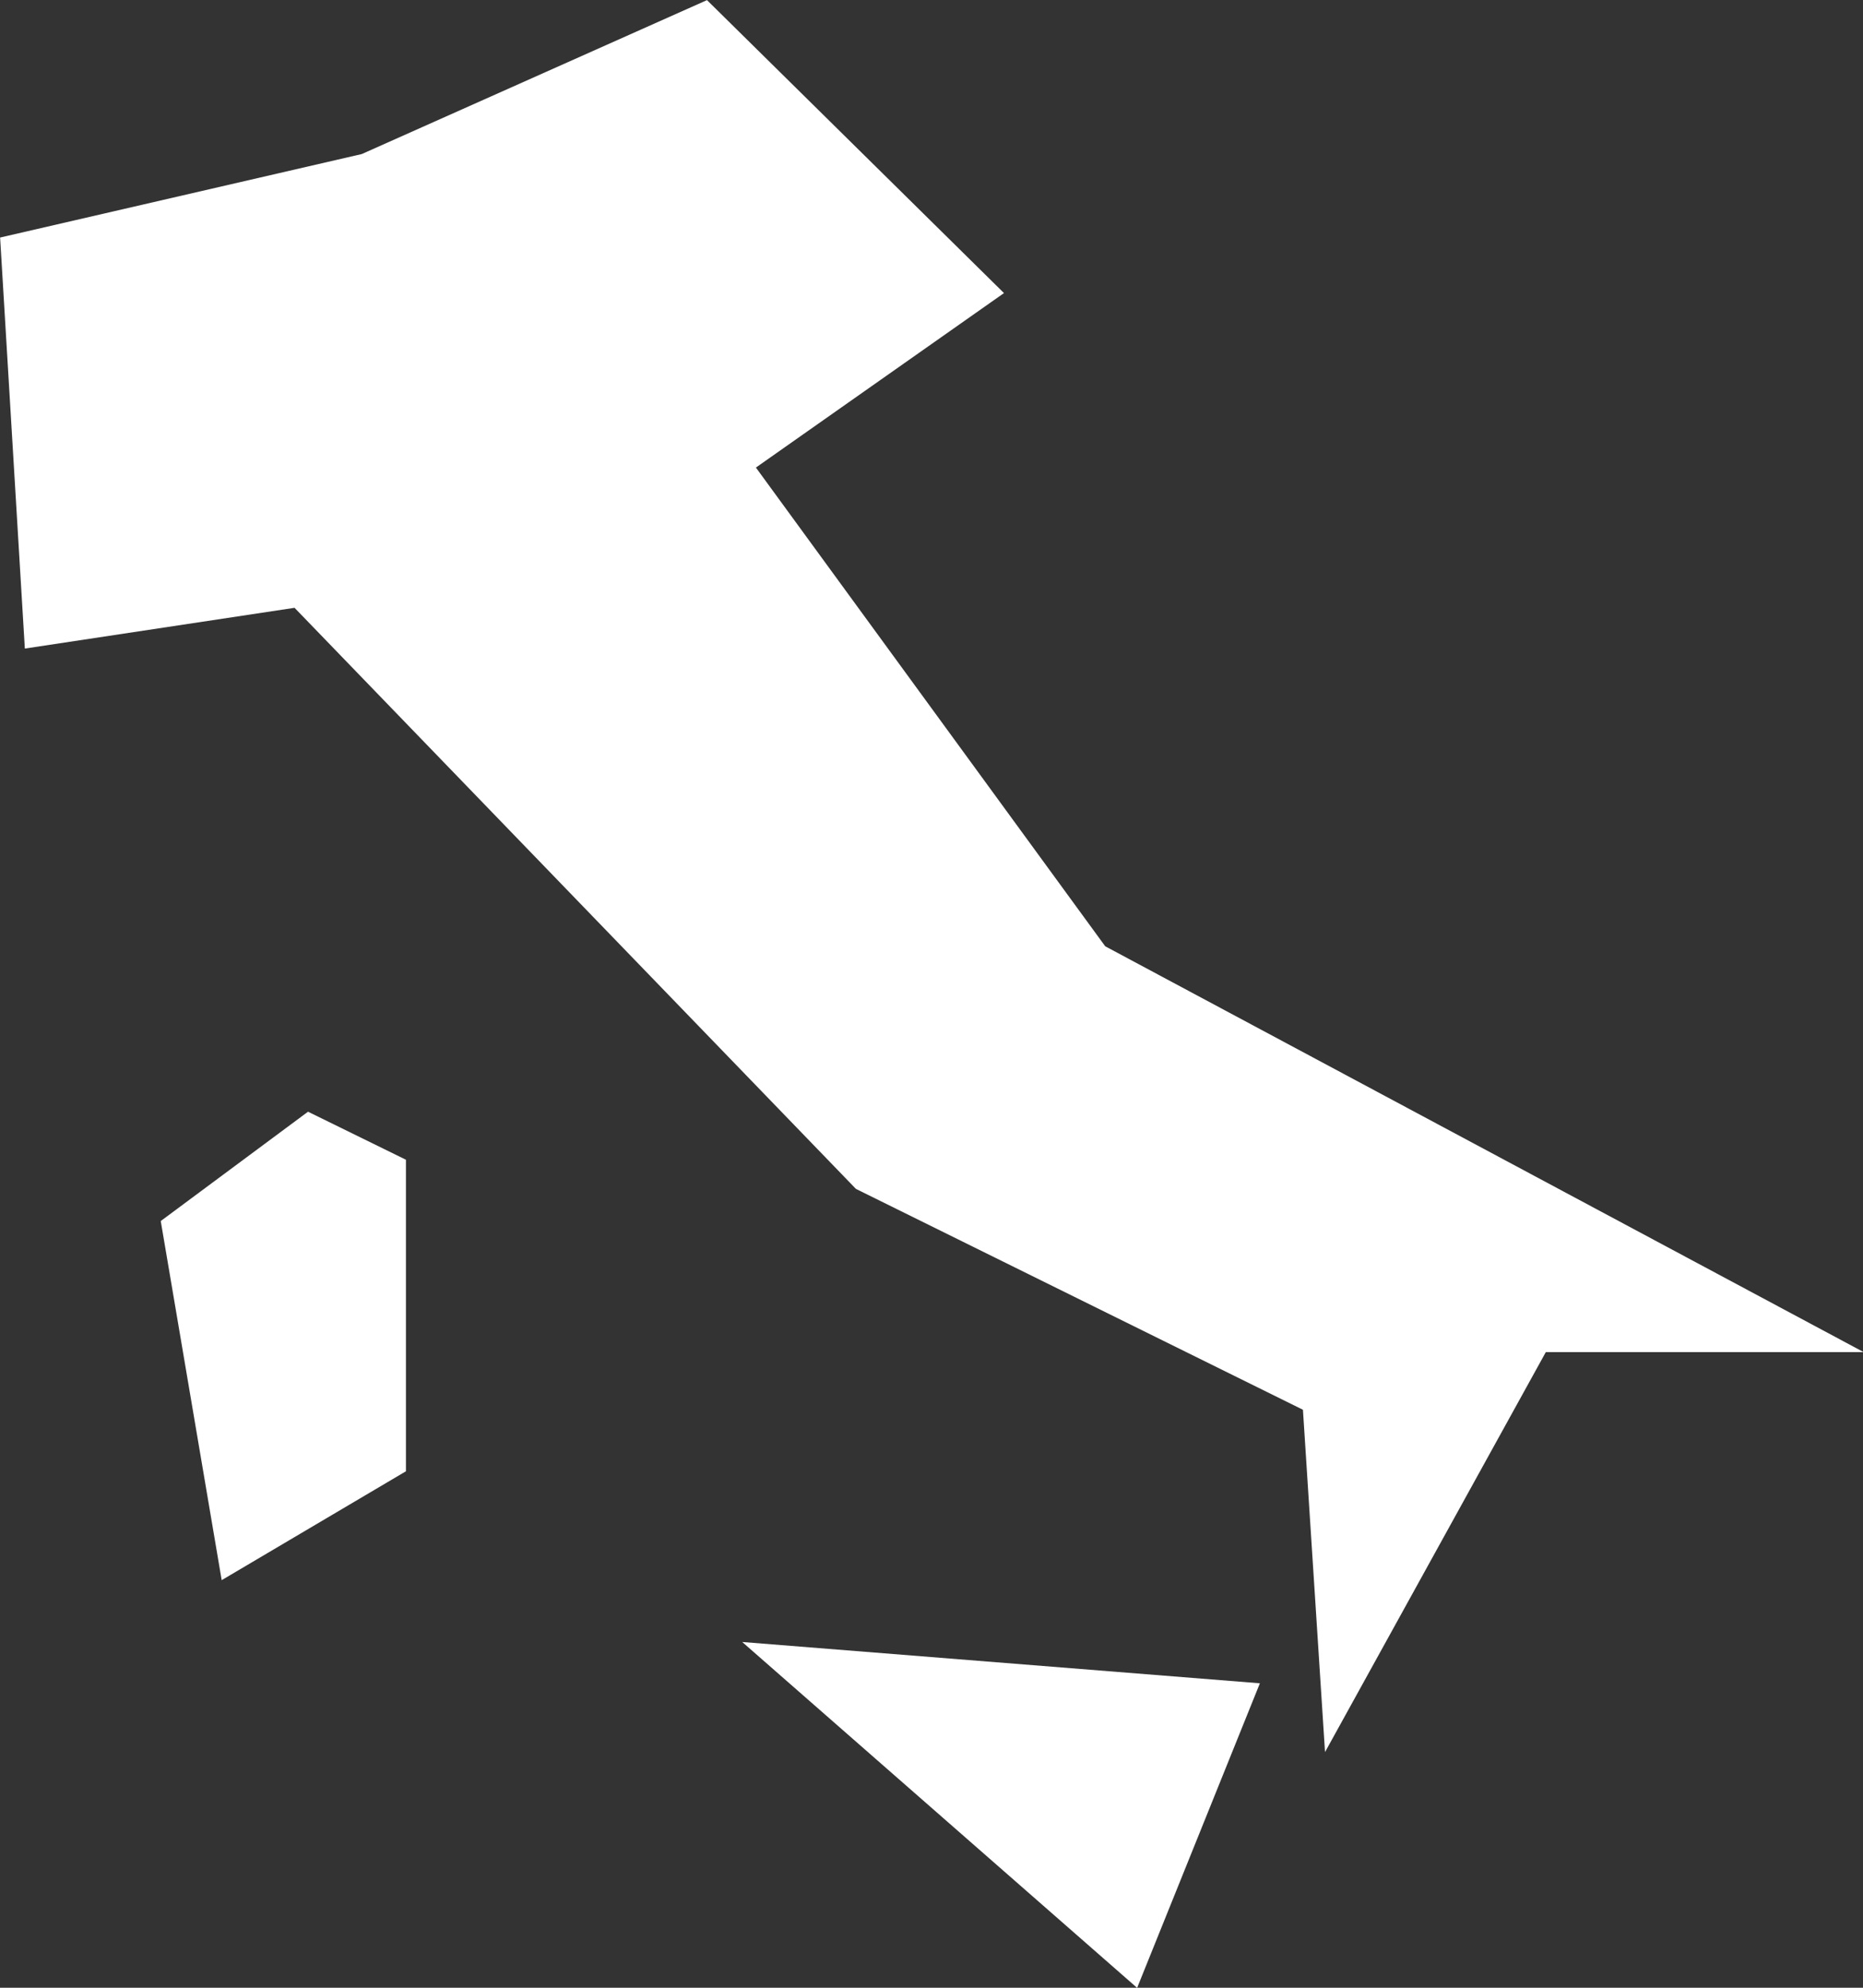
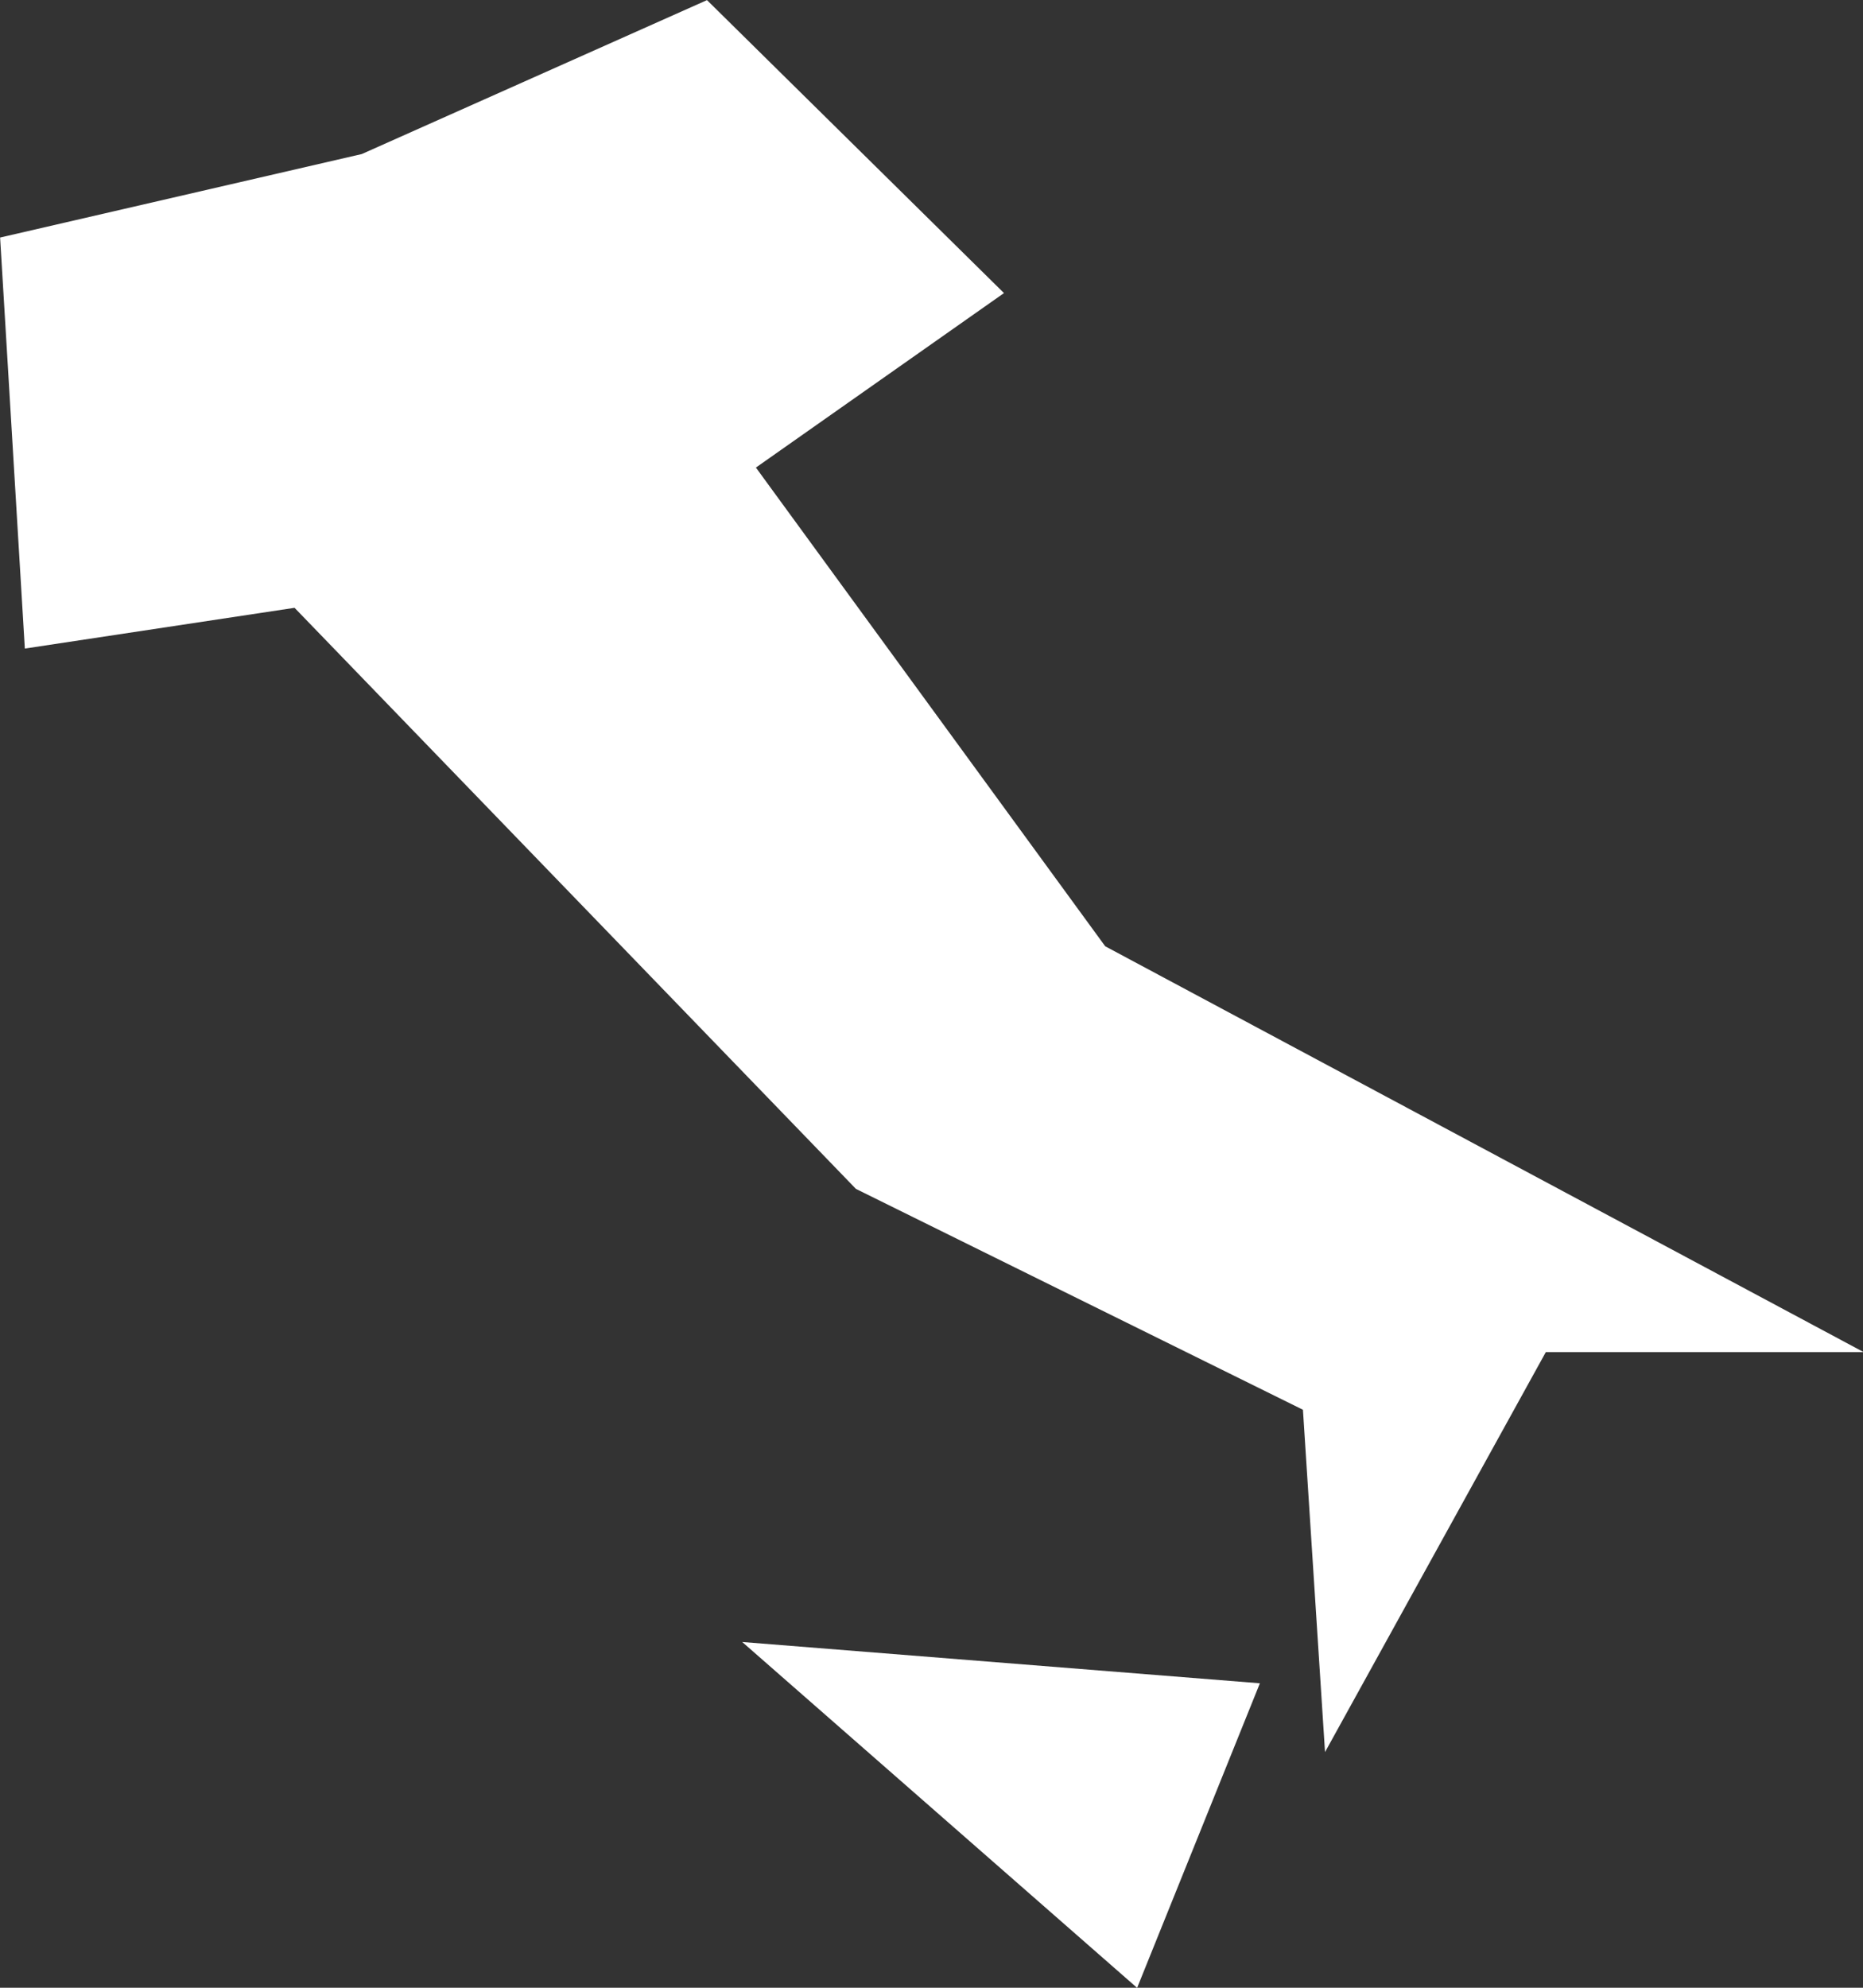
<svg xmlns="http://www.w3.org/2000/svg" width="16.875" height="18" viewBox="0 0 16.875 18">
  <rect x="0" y="0" width="16.875" height="18" fill="#333333" stroke="none" />
  <g data-name="Raggruppa 6588">
    <path data-name="Tracciato 3626" d="m-4926.122-5510.385-2.69-2.653-3.127 1.394-3.276.756.224 3.722 2.443-.369 5.085 5.262 4.049 2 .2 3.1 2-3.622h2.879l-6.87-3.675-3.164-4.335z" transform="translate(4935.216 5513.039)" style="fill:#fff" />
    <path data-name="Tracciato 3627" d="m-4924.445-5498.317-1.112 2.758-3.577-3.132z" transform="translate(4935.857 5513.56)" style="fill:#fff" />
-     <path data-name="Tracciato 3628" d="m-4932.56-5504-1.334.99.552 3.252 1.669-.986v-2.821z" transform="translate(4935.35 5514.067)" style="fill:#fff" />
  </g>
</svg>